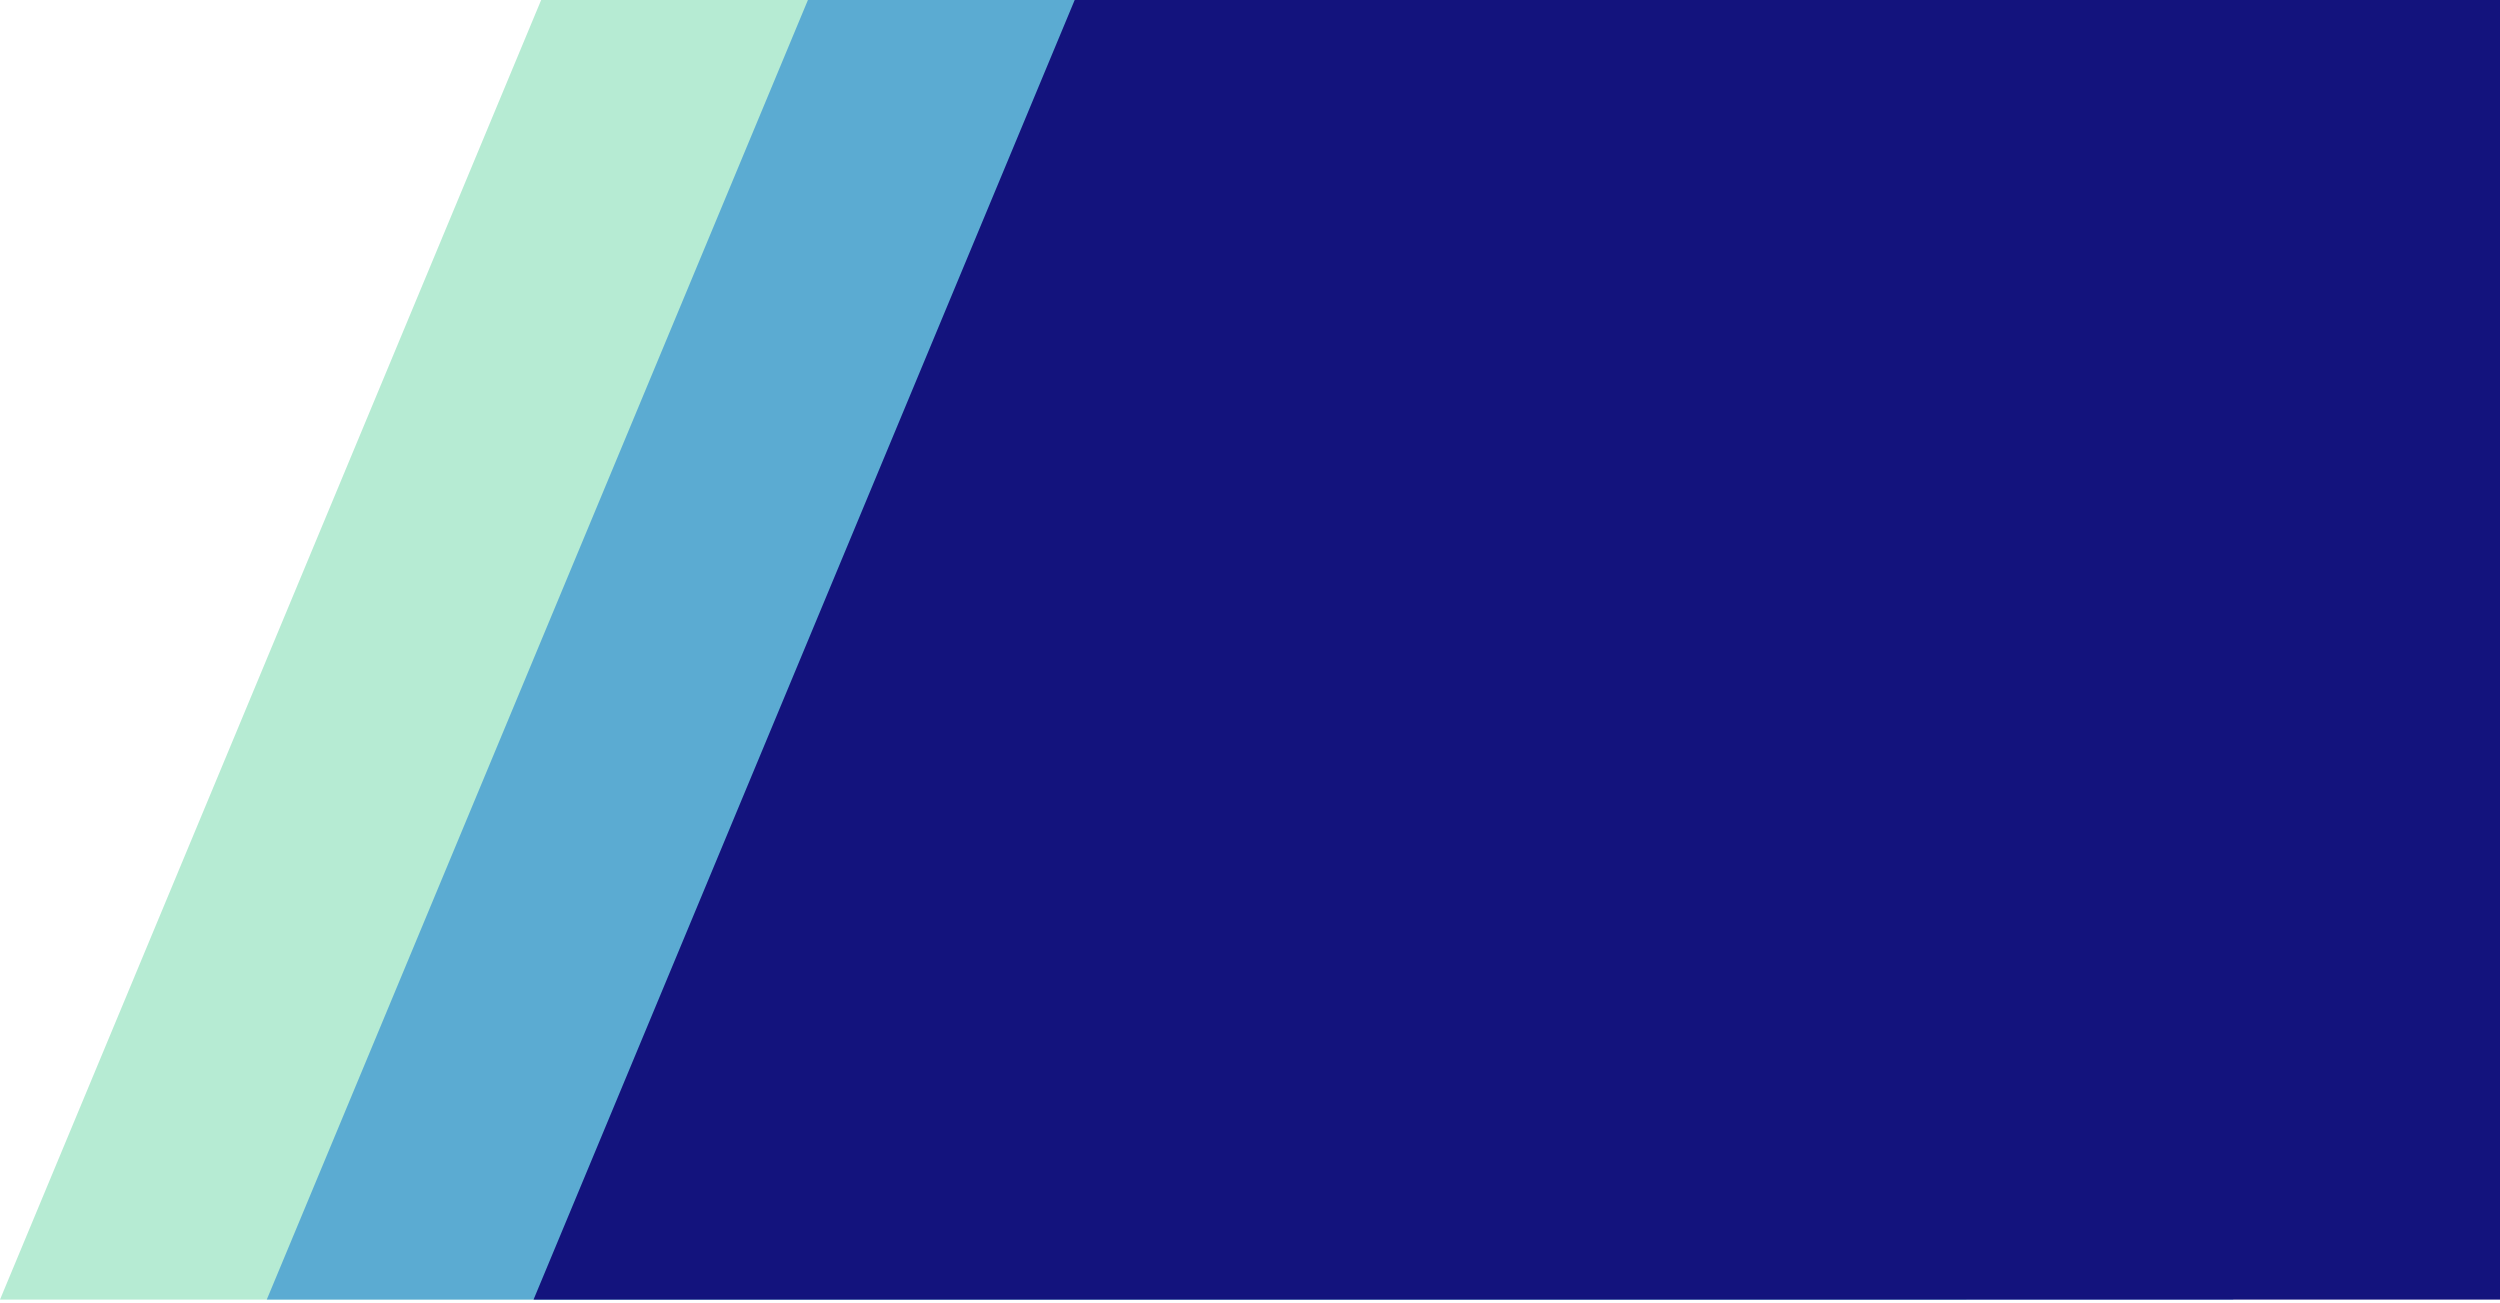
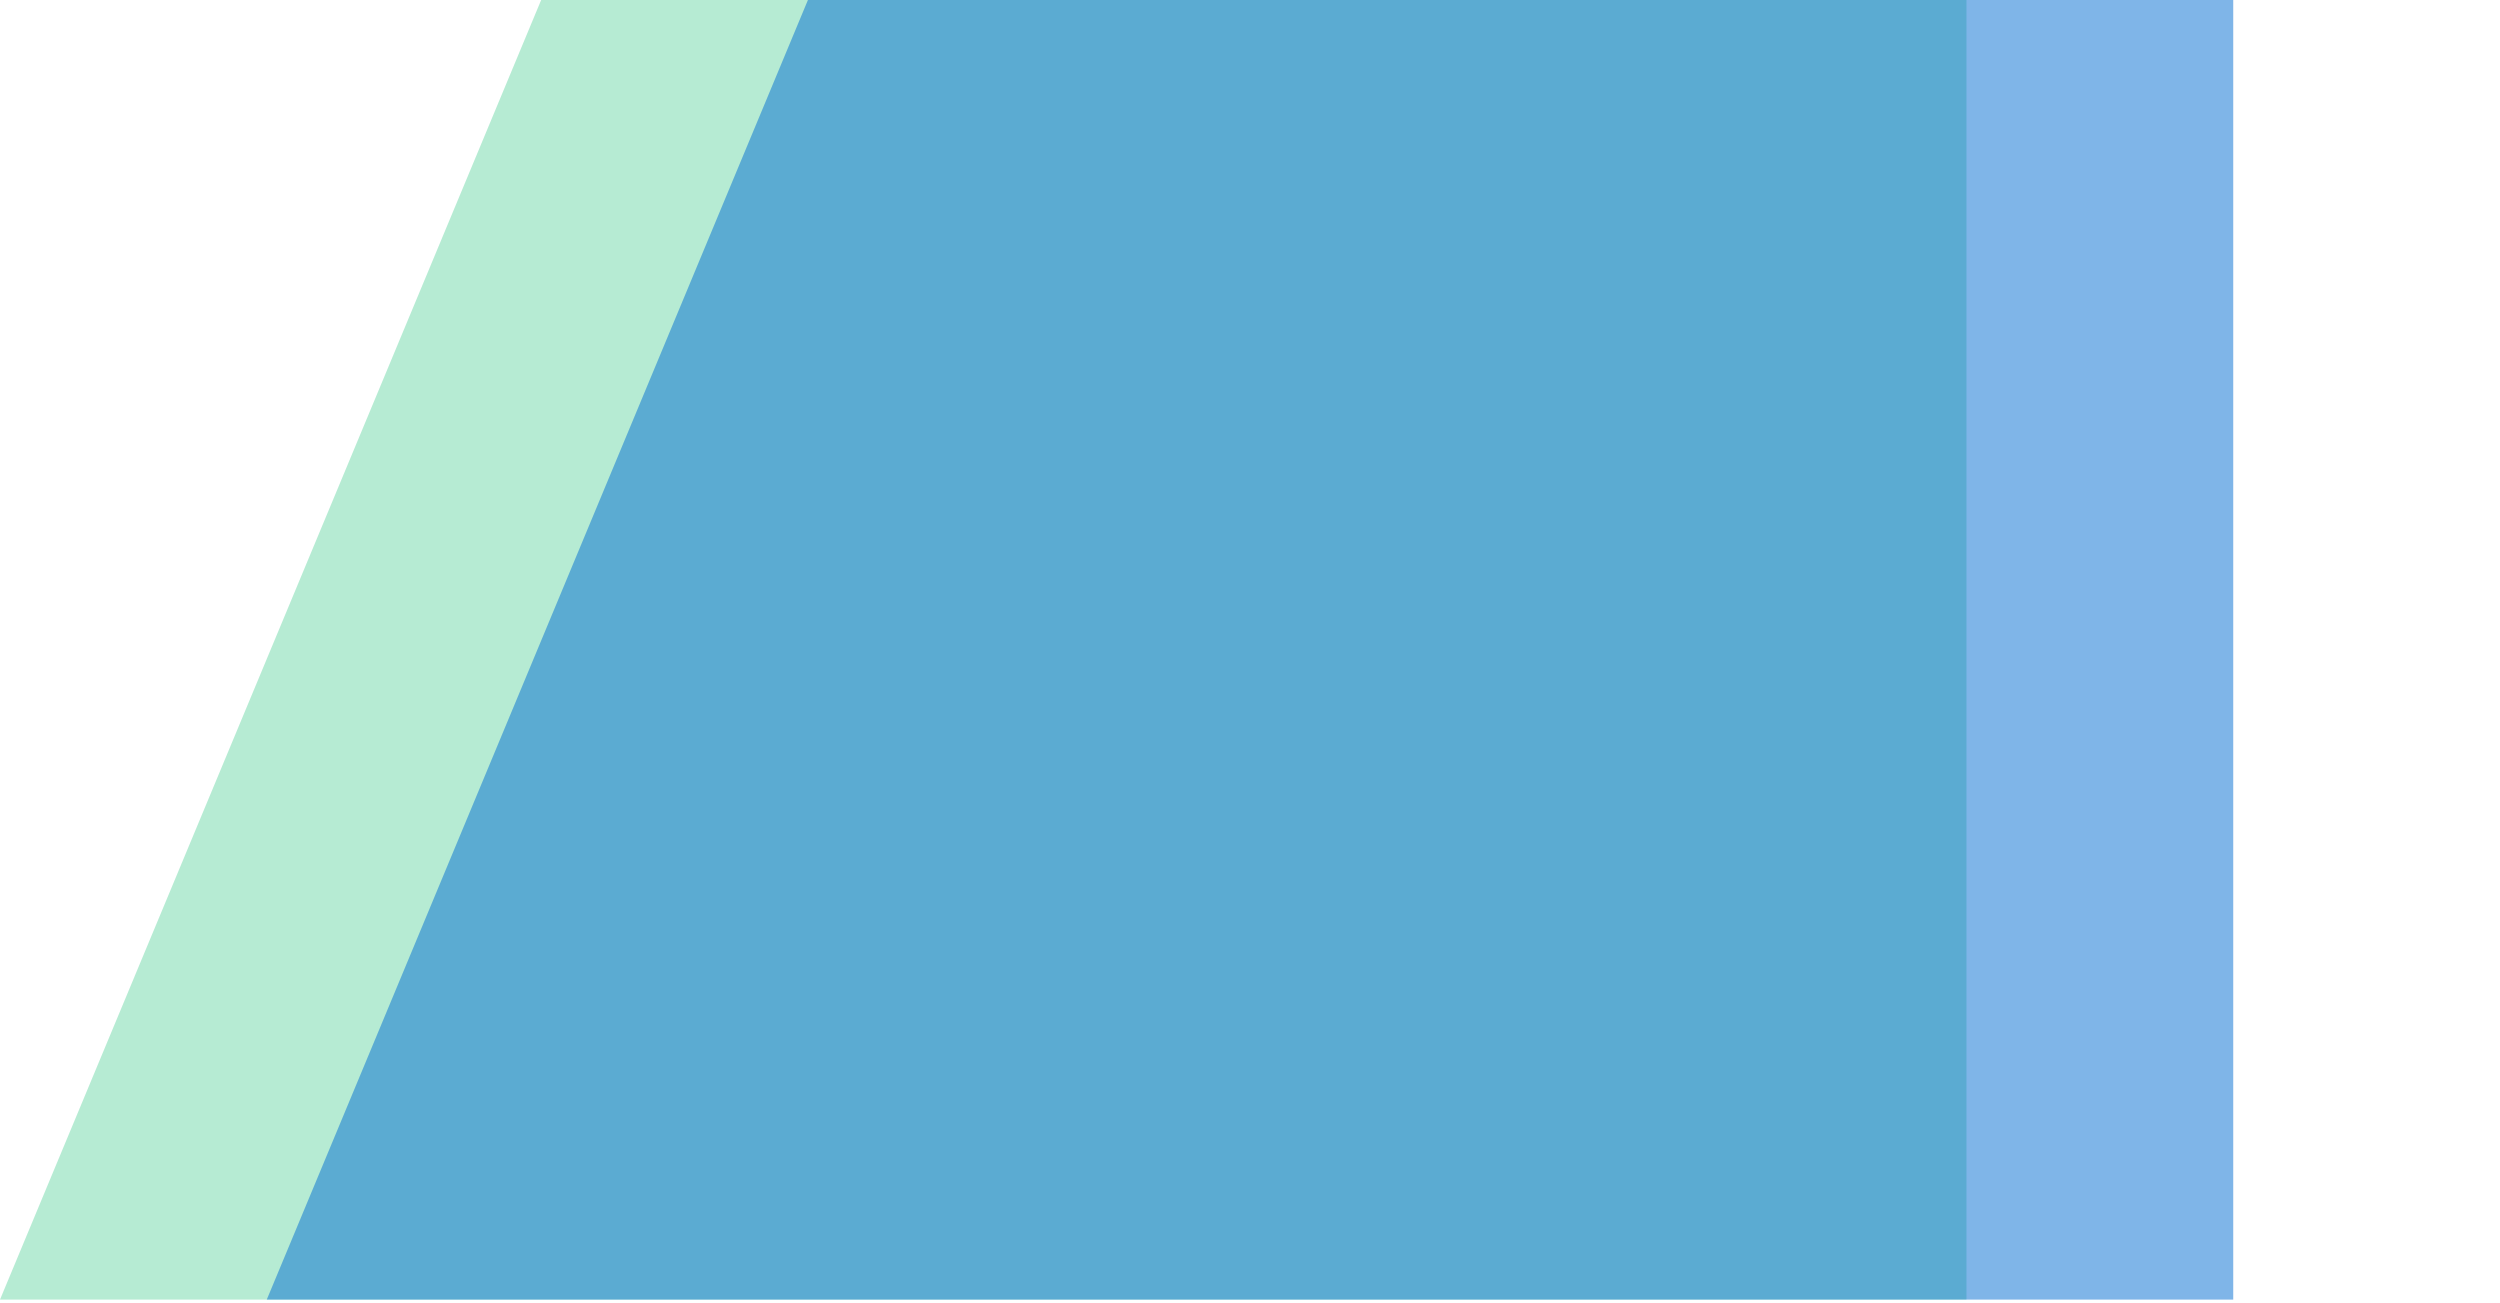
<svg xmlns="http://www.w3.org/2000/svg" width="328" height="171" viewBox="0 0 328 171" fill="none">
  <path opacity="0.4" d="M0 170.509L71 0H258V170.509H0Z" fill="#4ACD92" />
  <path opacity="0.5" d="M35 170.509L106 0H293V170.509H35Z" fill="#006CD2" />
-   <path d="M70 170.509L141 0H328V170.509H70Z" fill="#13137D" />
</svg>